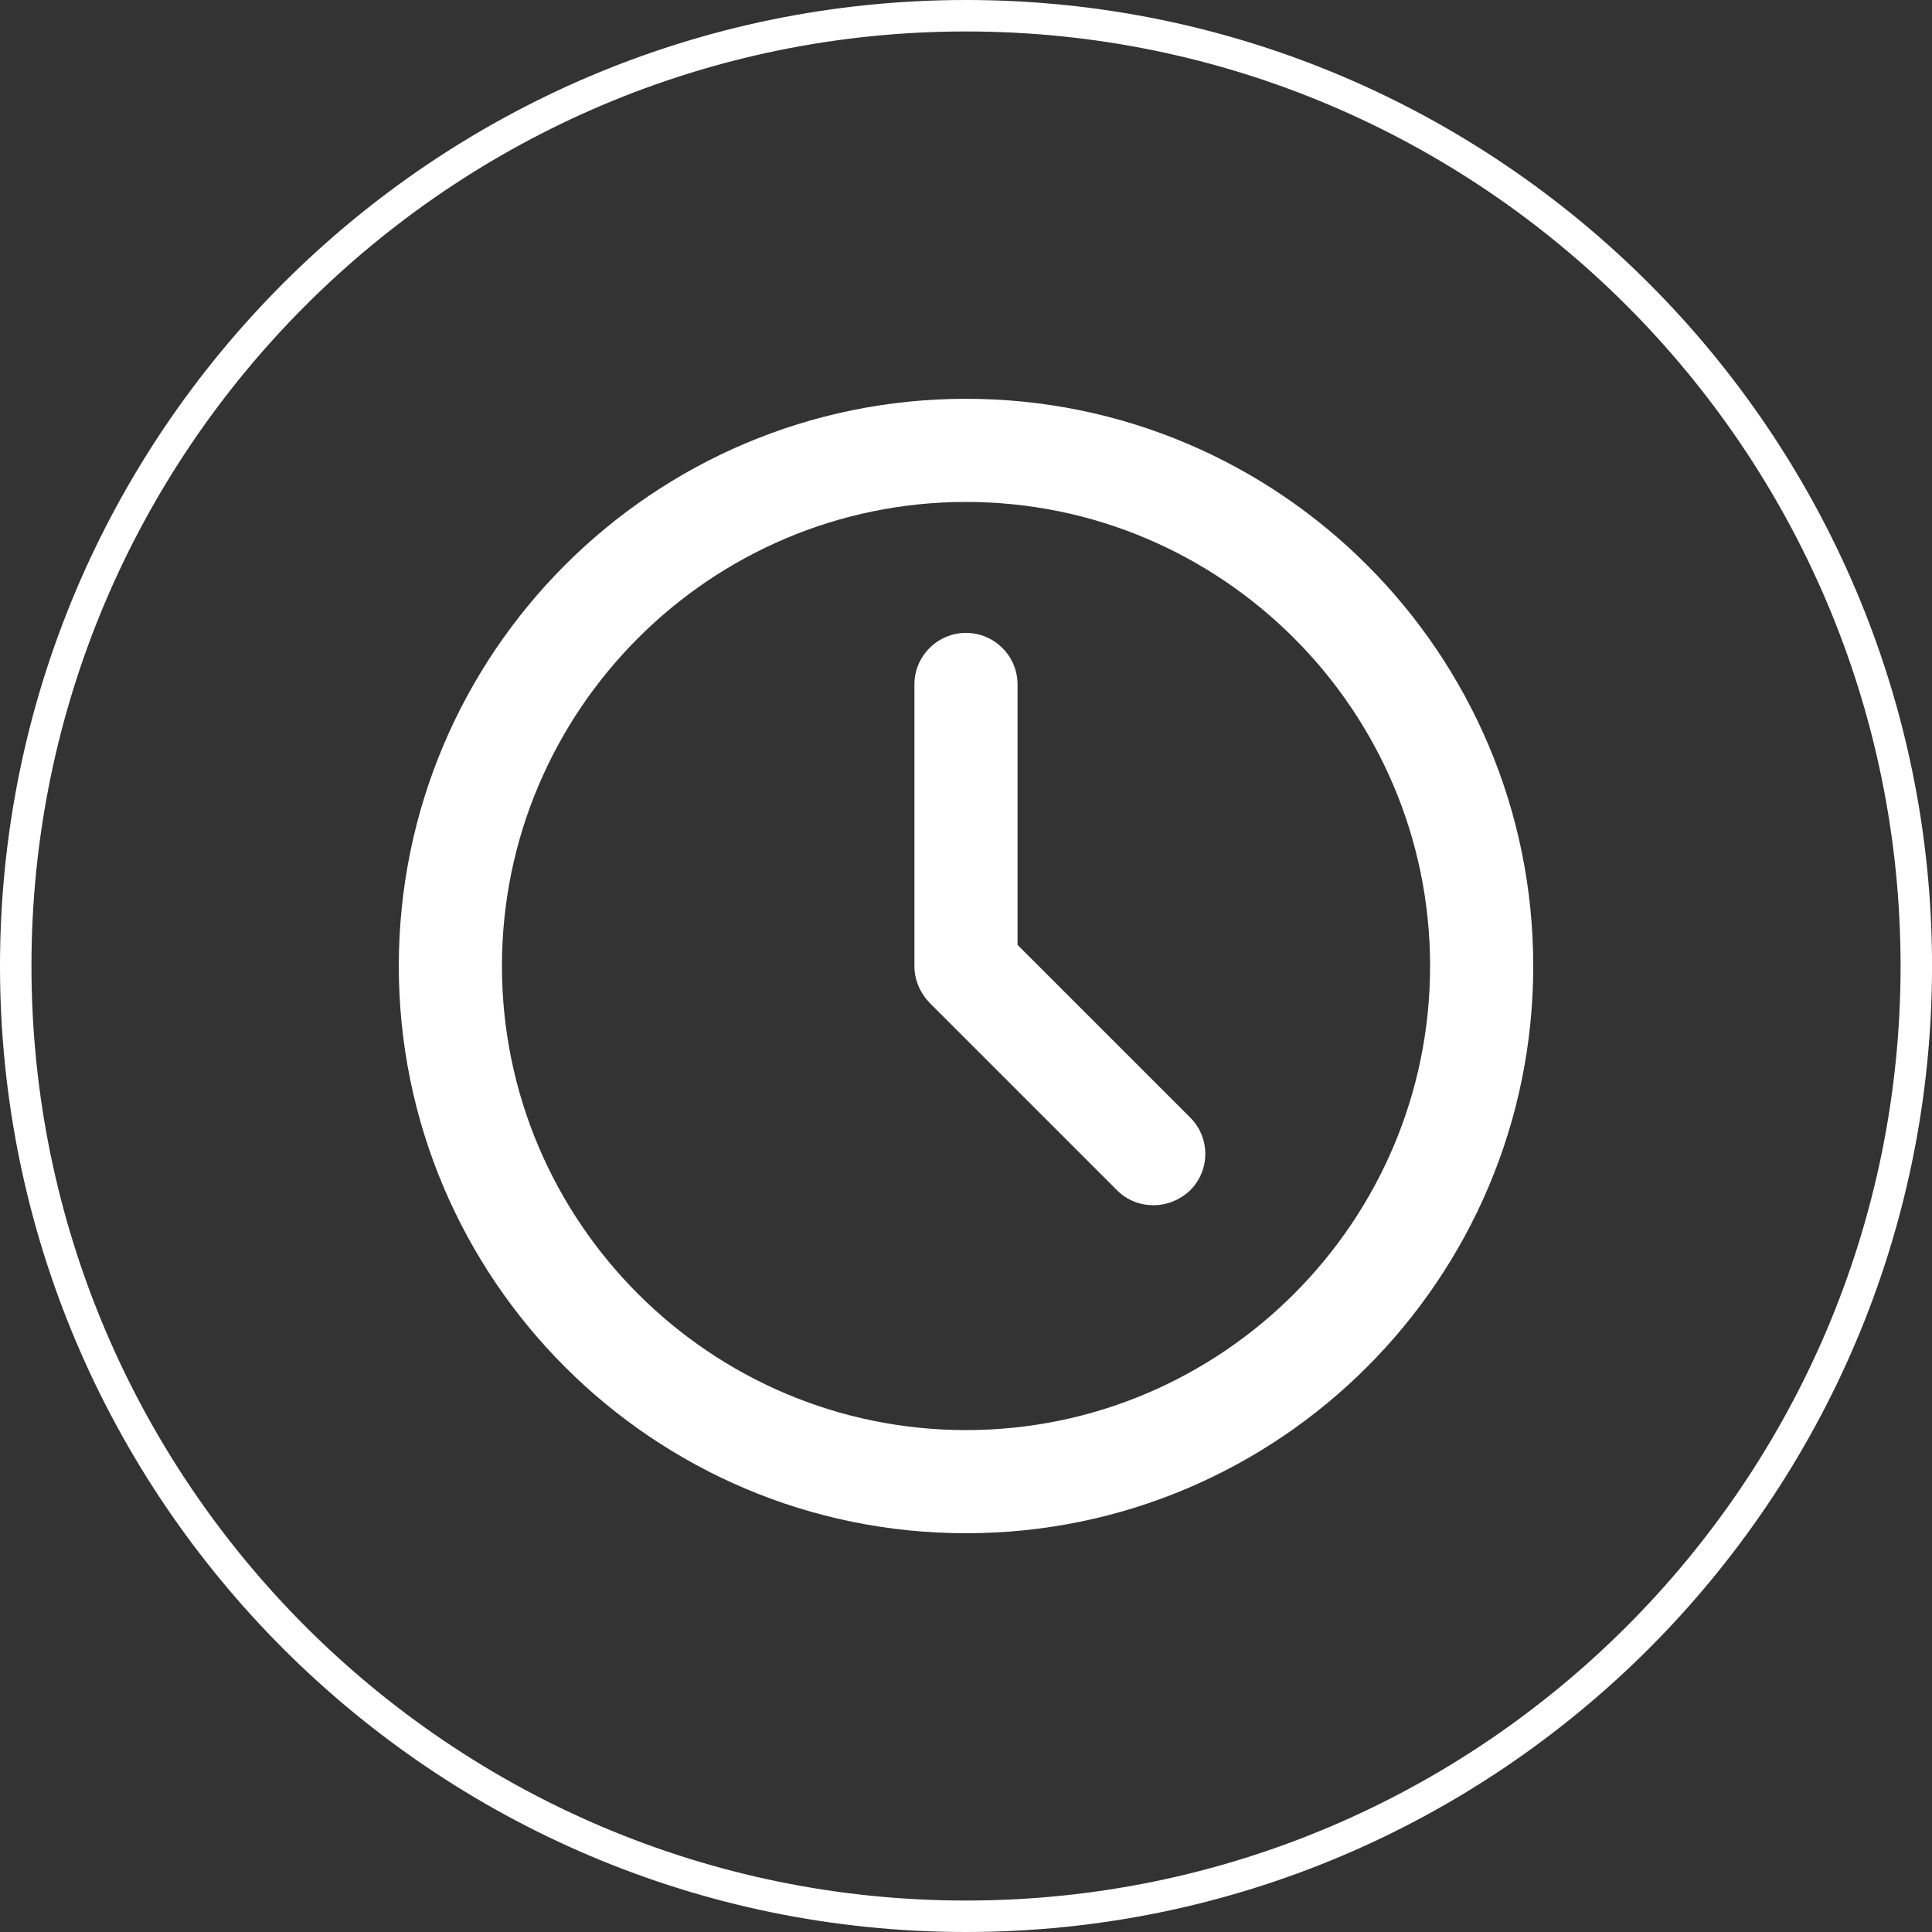
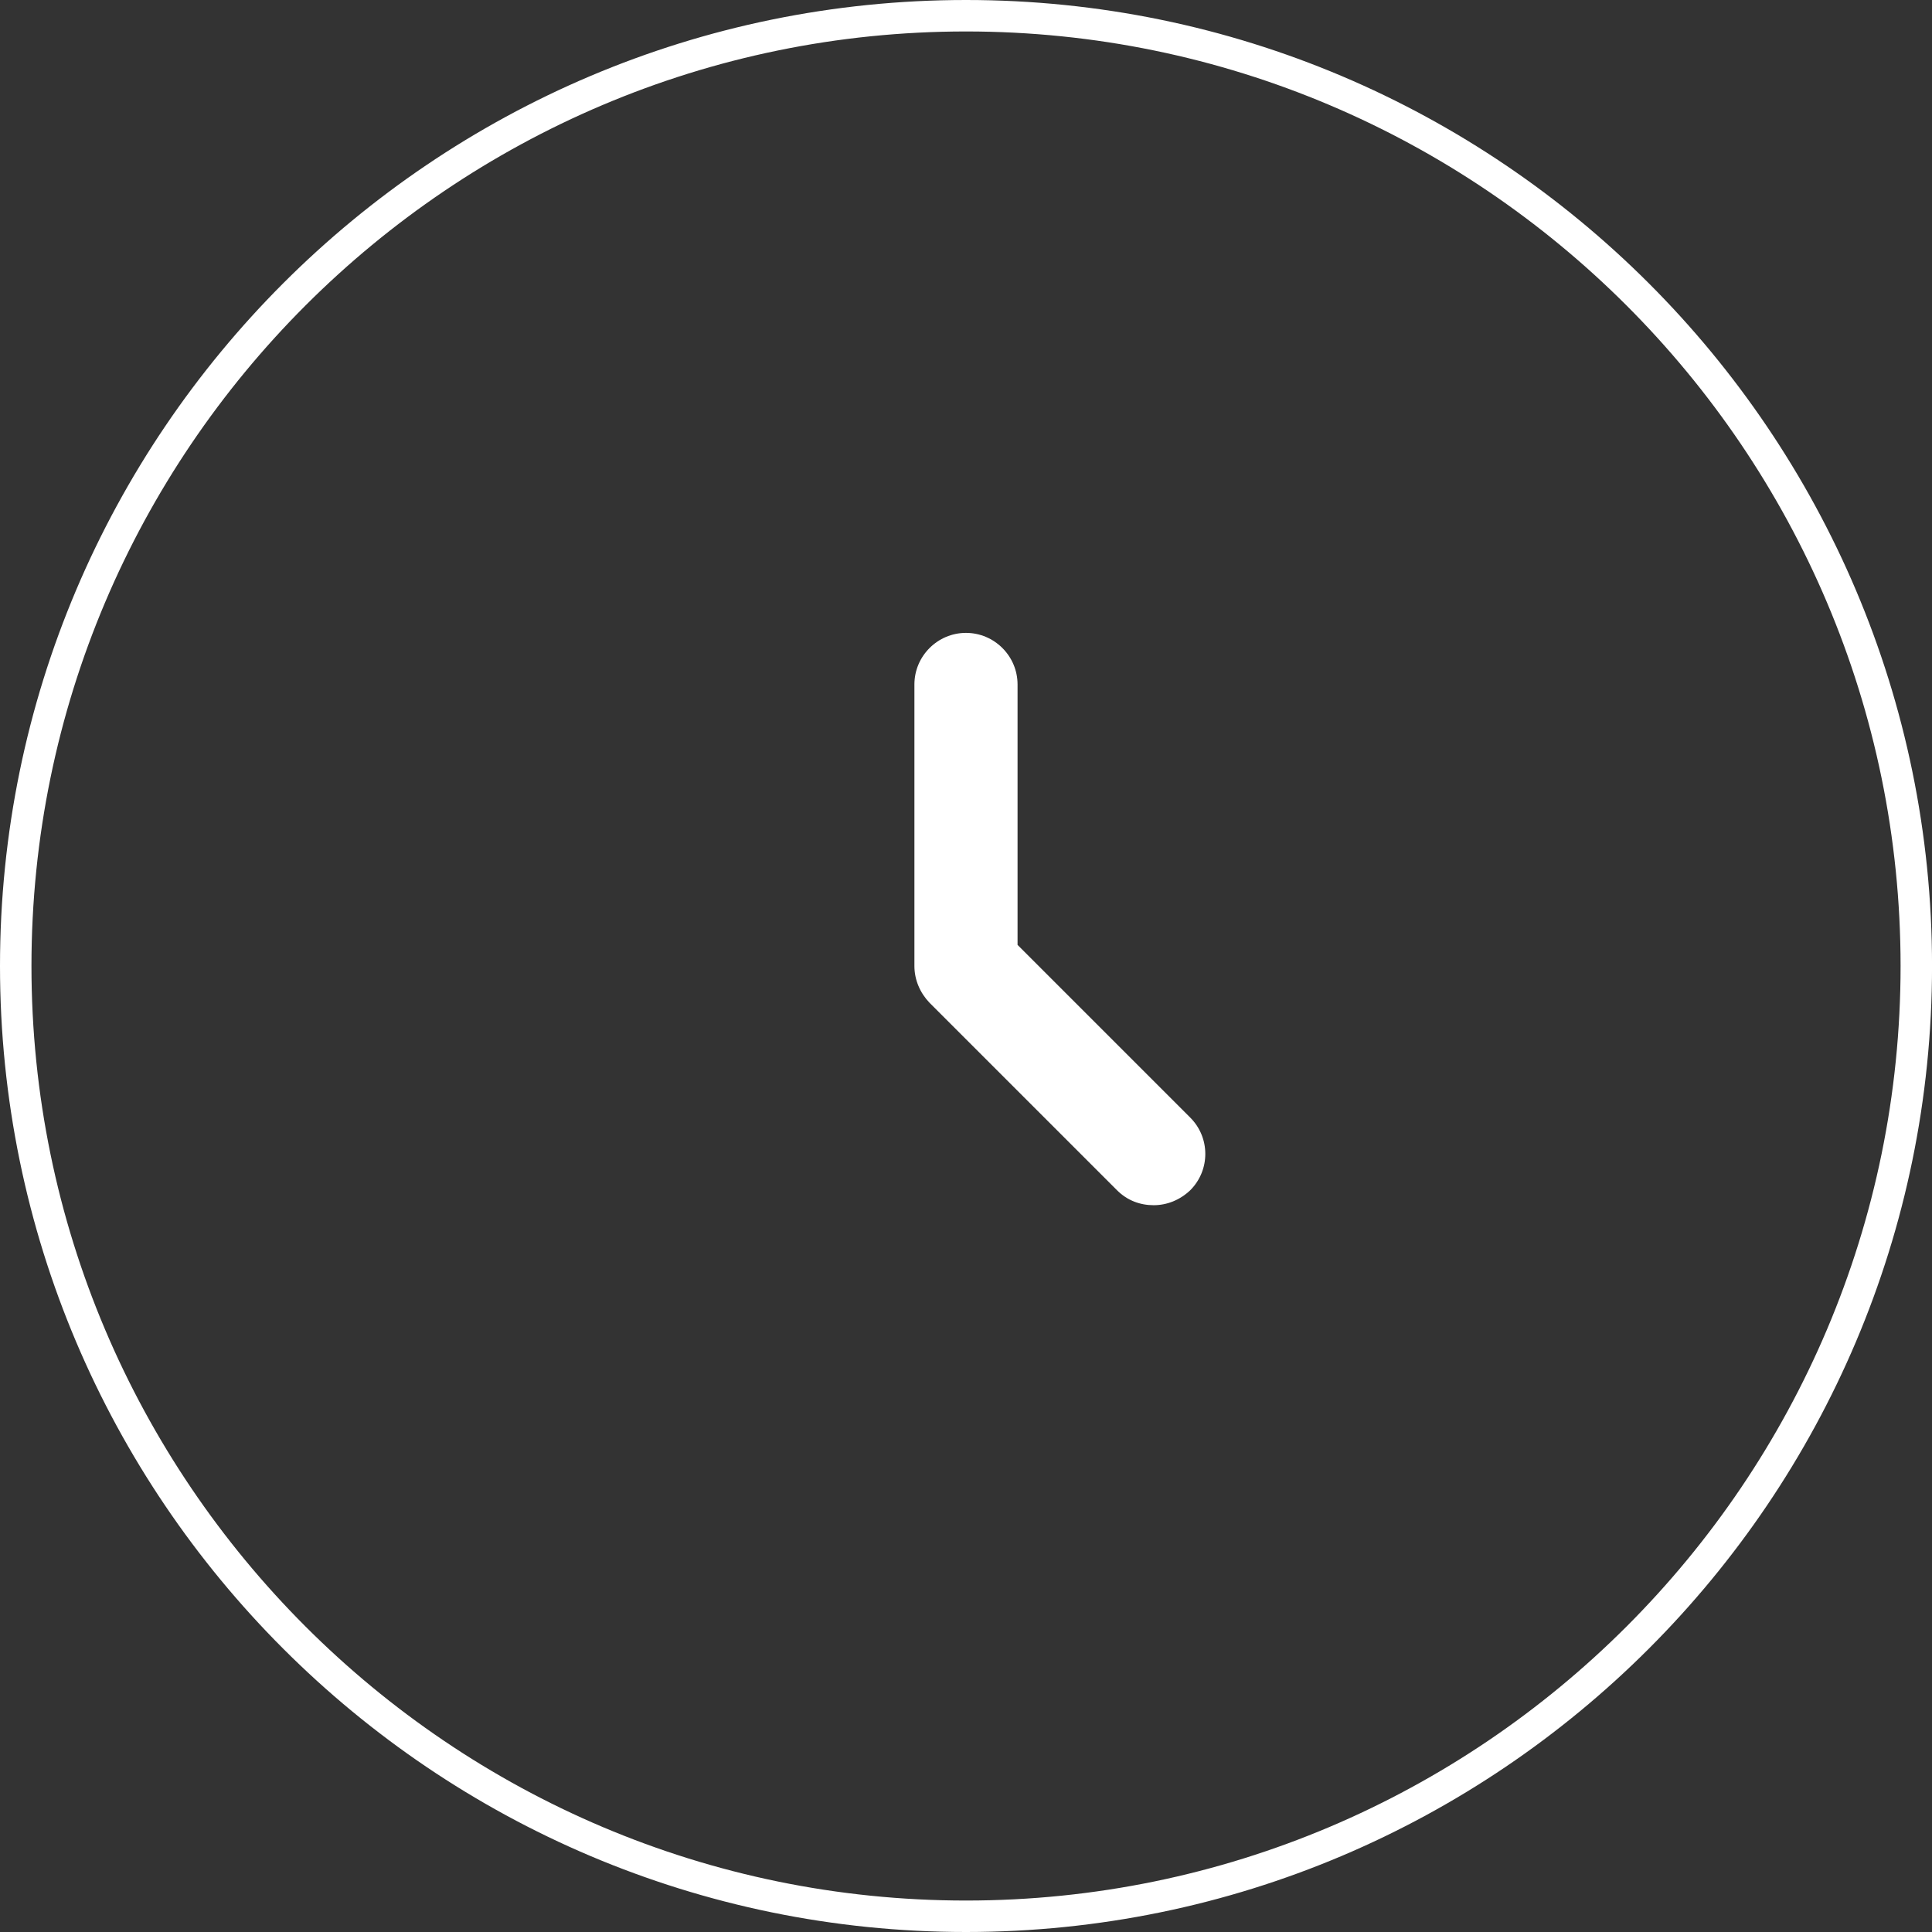
<svg xmlns="http://www.w3.org/2000/svg" id="Livello_1" viewBox="0 0 500.49 500.49">
  <rect x="0" y="0" width="500.49" height="500.49" fill="#333333" stroke="none" />
  <defs>
    <style>.cls-1{fill:#fff;}</style>
  </defs>
  <path class="cls-1" d="M250.25,500.49C112.26,500.49,0,388.23,0,250.24S112.26,0,250.25,0s250.25,112.26,250.25,250.24-112.26,250.25-250.25,250.25ZM250.25,8.15C116.75,8.15,8.15,116.75,8.15,250.24s108.6,242.1,242.1,242.1,242.1-108.6,242.1-242.1S383.74,8.15,250.25,8.15Z" />
-   <path class="cls-1" d="M250.25,103.31c-81.08,0-146.94,65.86-146.94,146.94s65.86,146.94,146.94,146.94,146.94-65.86,146.94-146.94-65.86-146.94-146.94-146.94ZM250.25,370.47c-66.26,0-120.22-53.97-120.22-120.22s53.97-120.22,120.22-120.22,120.22,53.97,120.22,120.22-53.97,120.22-120.22,120.22Z" />
  <path class="cls-1" d="M263.6,244.77v-67.46c0-7.35-6.01-13.36-13.36-13.36s-13.36,6.01-13.36,13.36v72.93c0,3.61,1.47,6.95,3.87,9.48l48.62,48.62c2.67,2.67,6.01,3.87,9.48,3.87s6.81-1.34,9.48-3.87c5.21-5.21,5.21-13.63,0-18.83l-44.62-44.62-.13-.13Z" />
</svg>